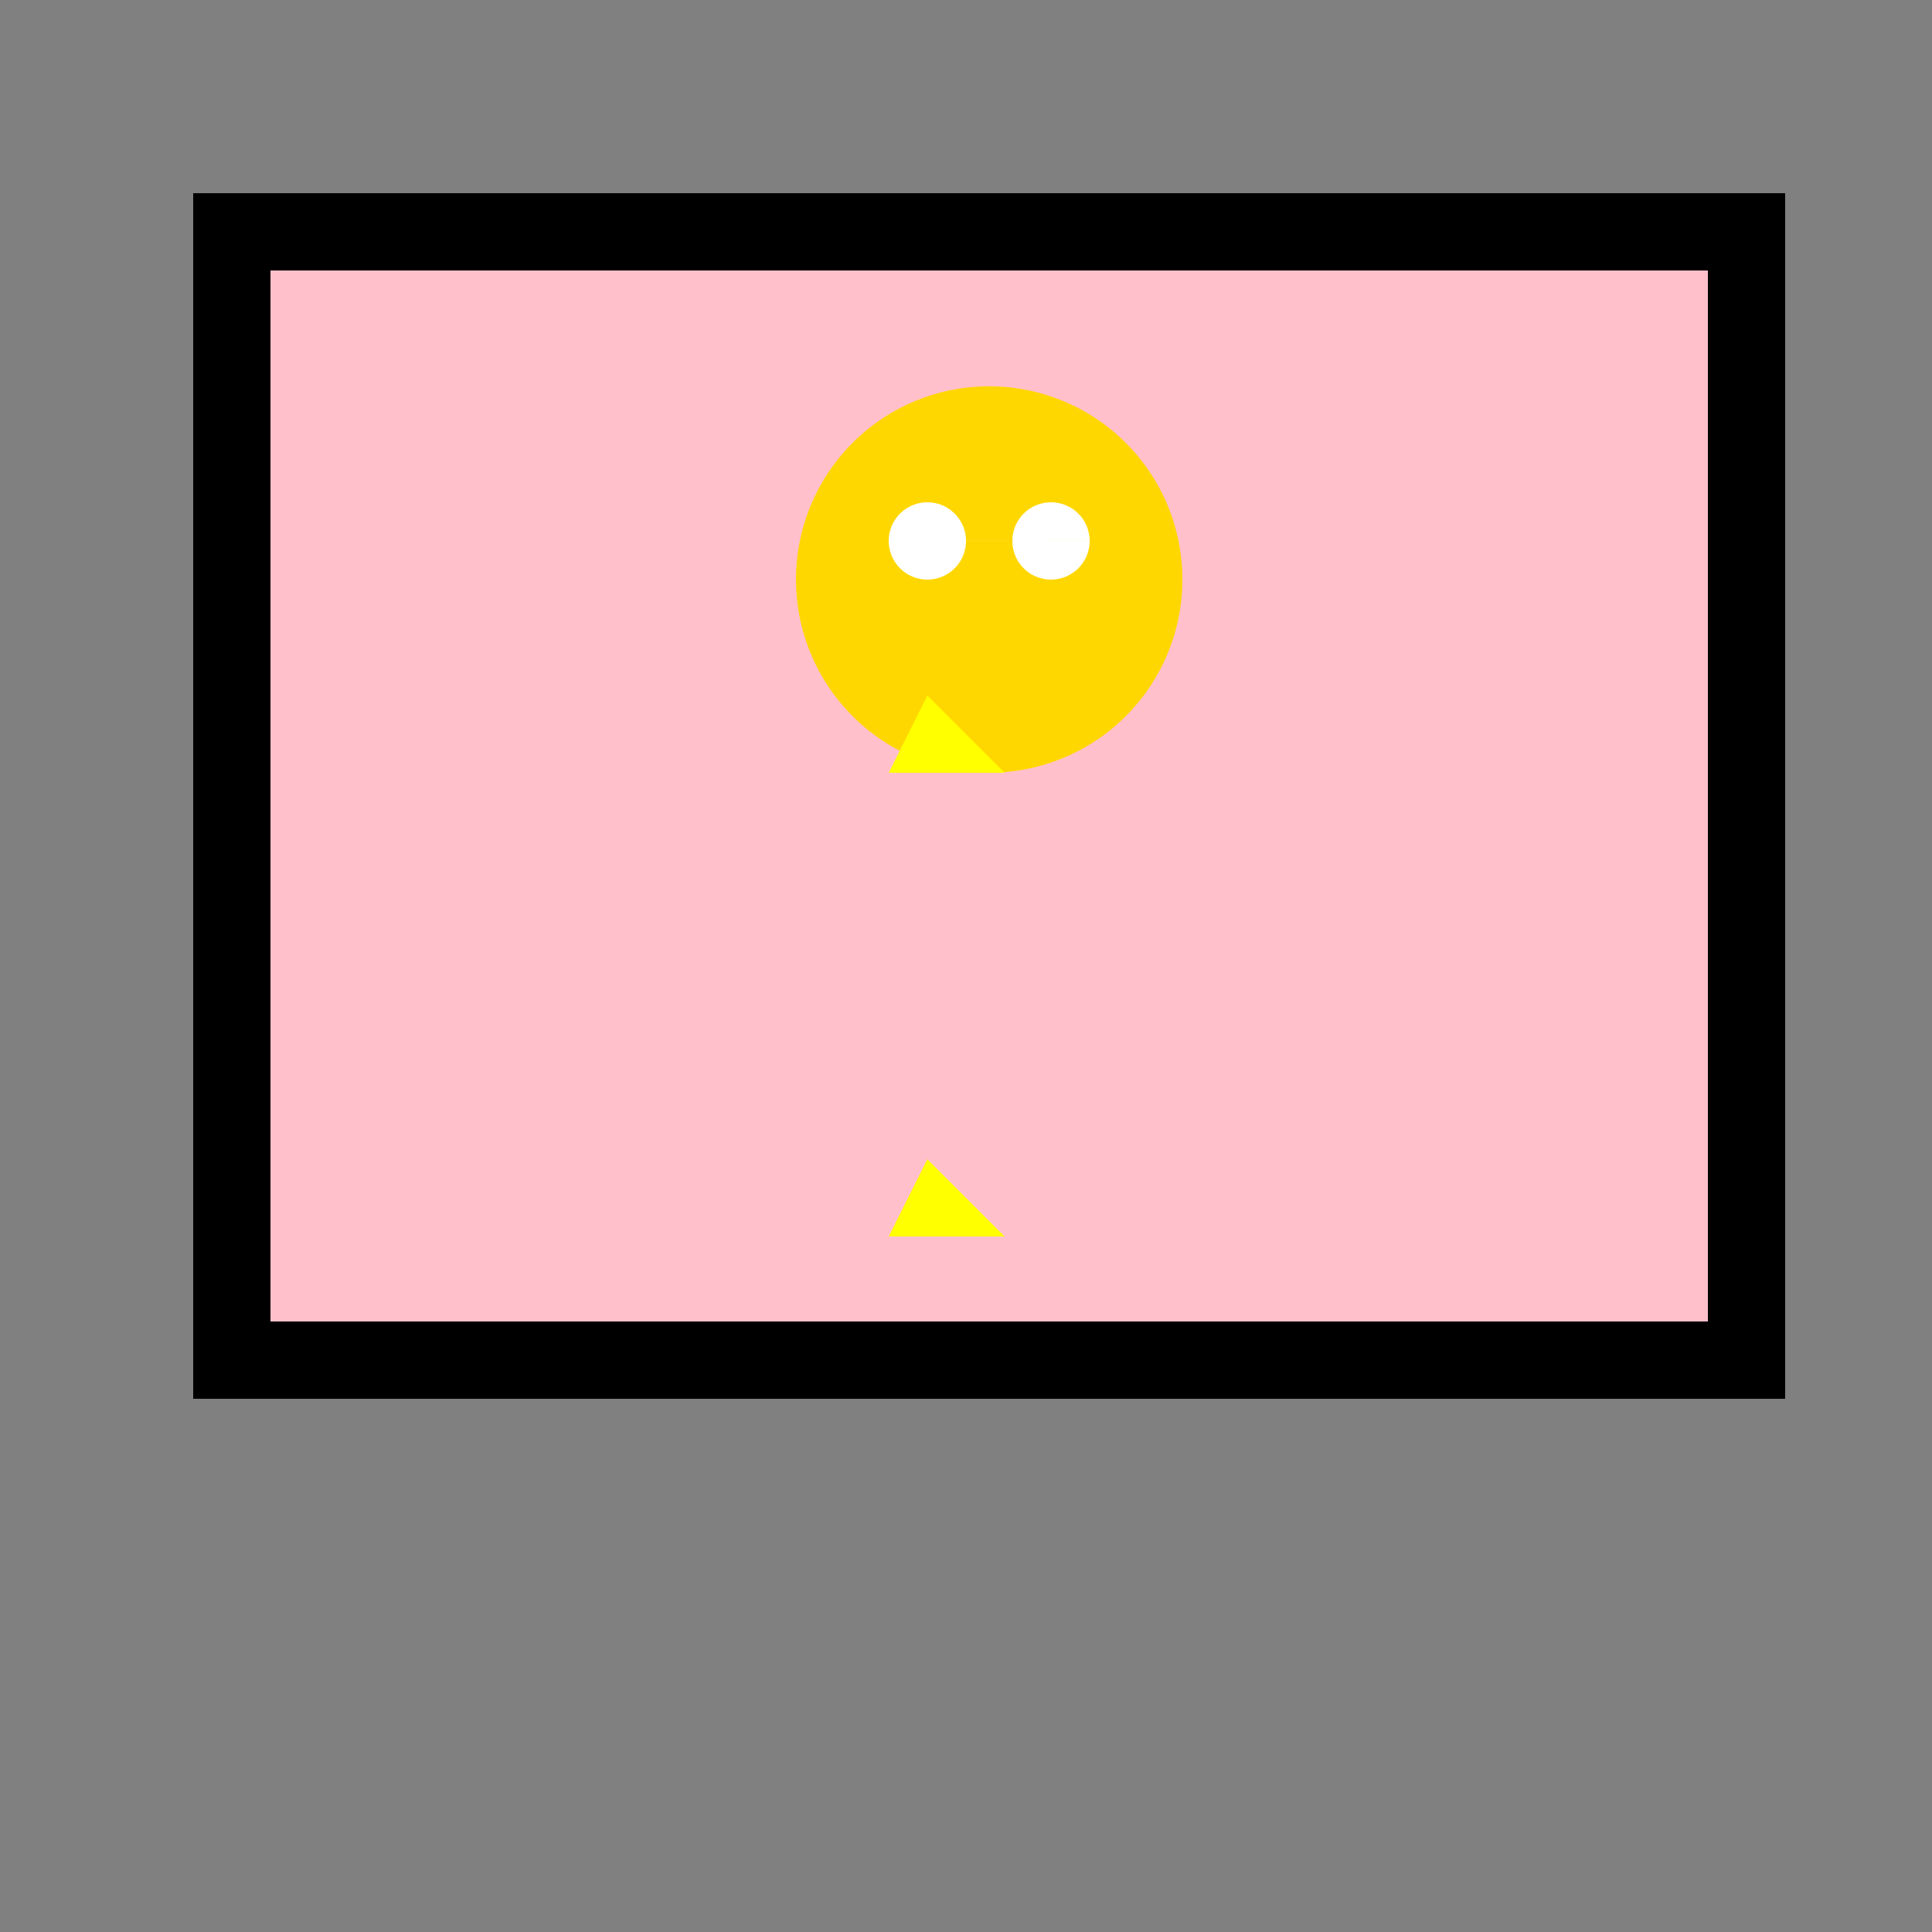
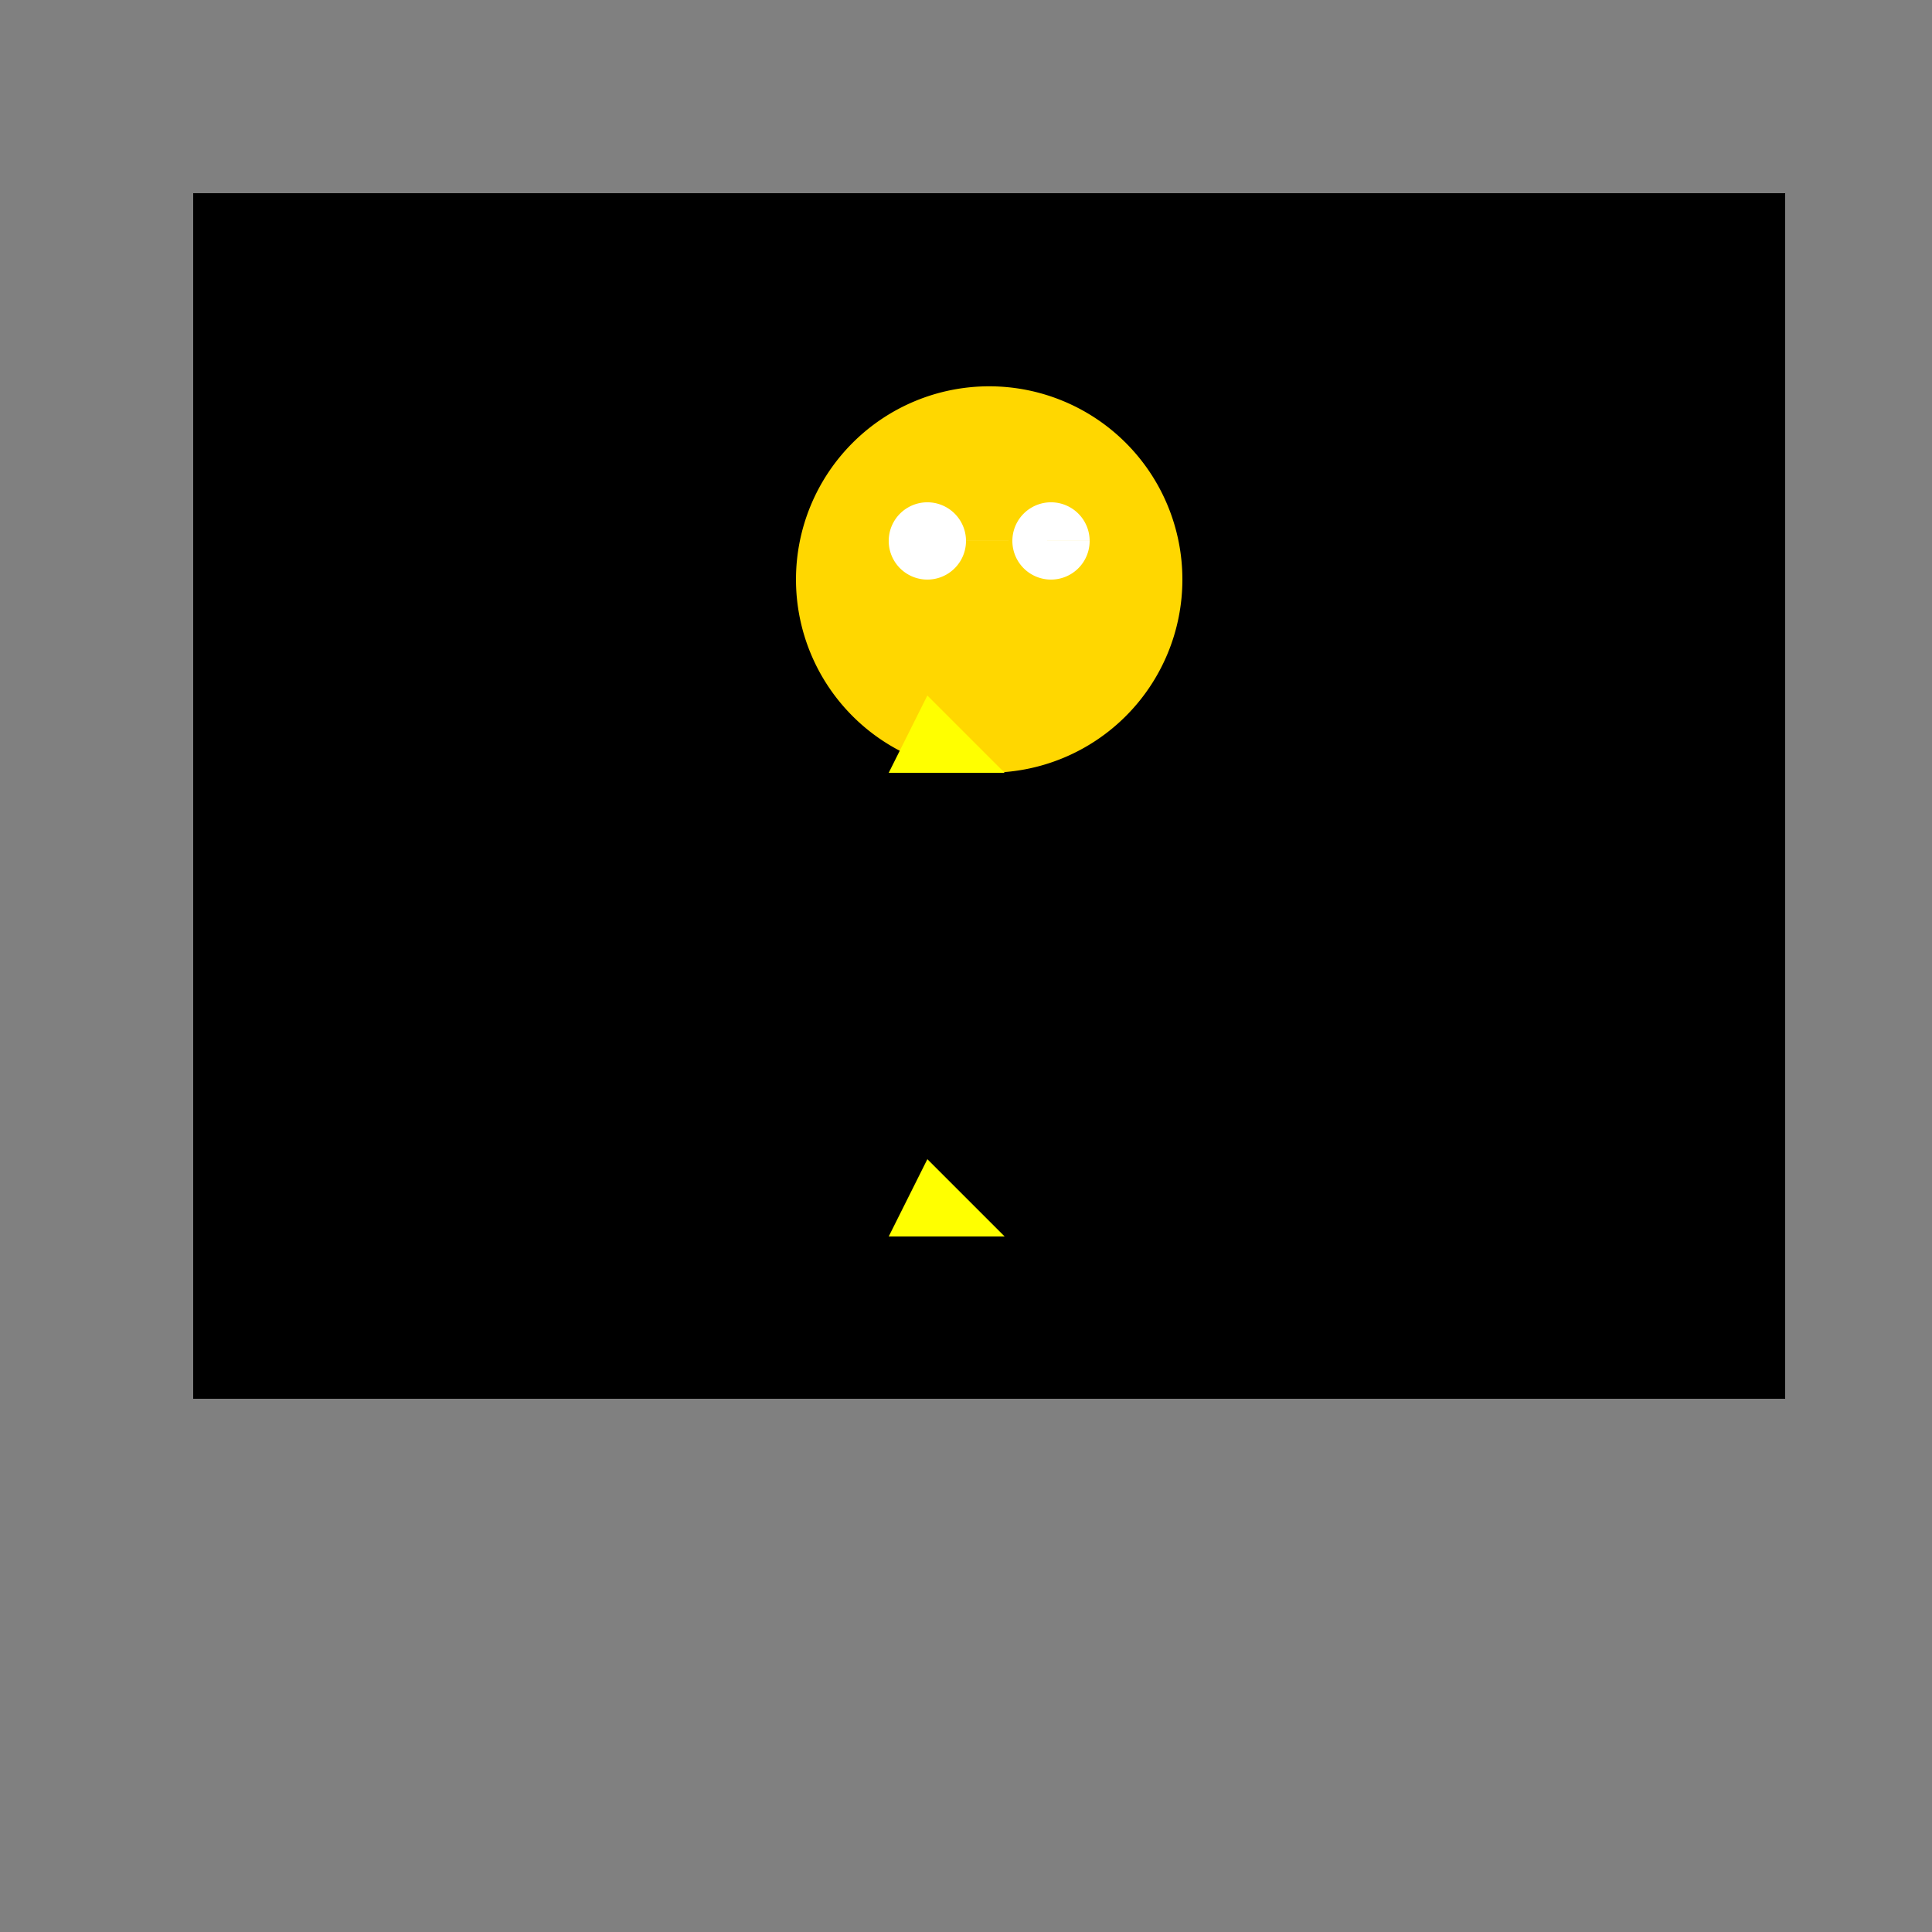
<svg xmlns="http://www.w3.org/2000/svg" width="500" height="500">
  <rect width="100%" height="100%" fill="#808080" stroke="none" />
  <defs />
  <g>
    <rect fill="black" stroke="none" x="50" y="50" width="412" height="312" />
-     <rect fill="pink" stroke="none" x="70" y="70" width="372" height="272" />
    <path fill="gold" stroke="none" paint-order="stroke fill markers" d=" M 306 150 A 50 50 0 1 1 306 149.95" />
    <path fill="white" stroke="none" paint-order="stroke fill markers" d=" M 250 140 A 10 10 0 1 1 250 139.99 L 282 140 A 10 10 0 1 1 282 139.99" />
    <path fill="yellow" stroke="none" paint-order="stroke fill markers" d=" M 240 180 L 260 200 L 230 200 Z" />
    <path fill="yellow" stroke="none" paint-order="stroke fill markers" d=" M 240 300 L 260 320 L 230 320 Z" />
  </g>
</svg>